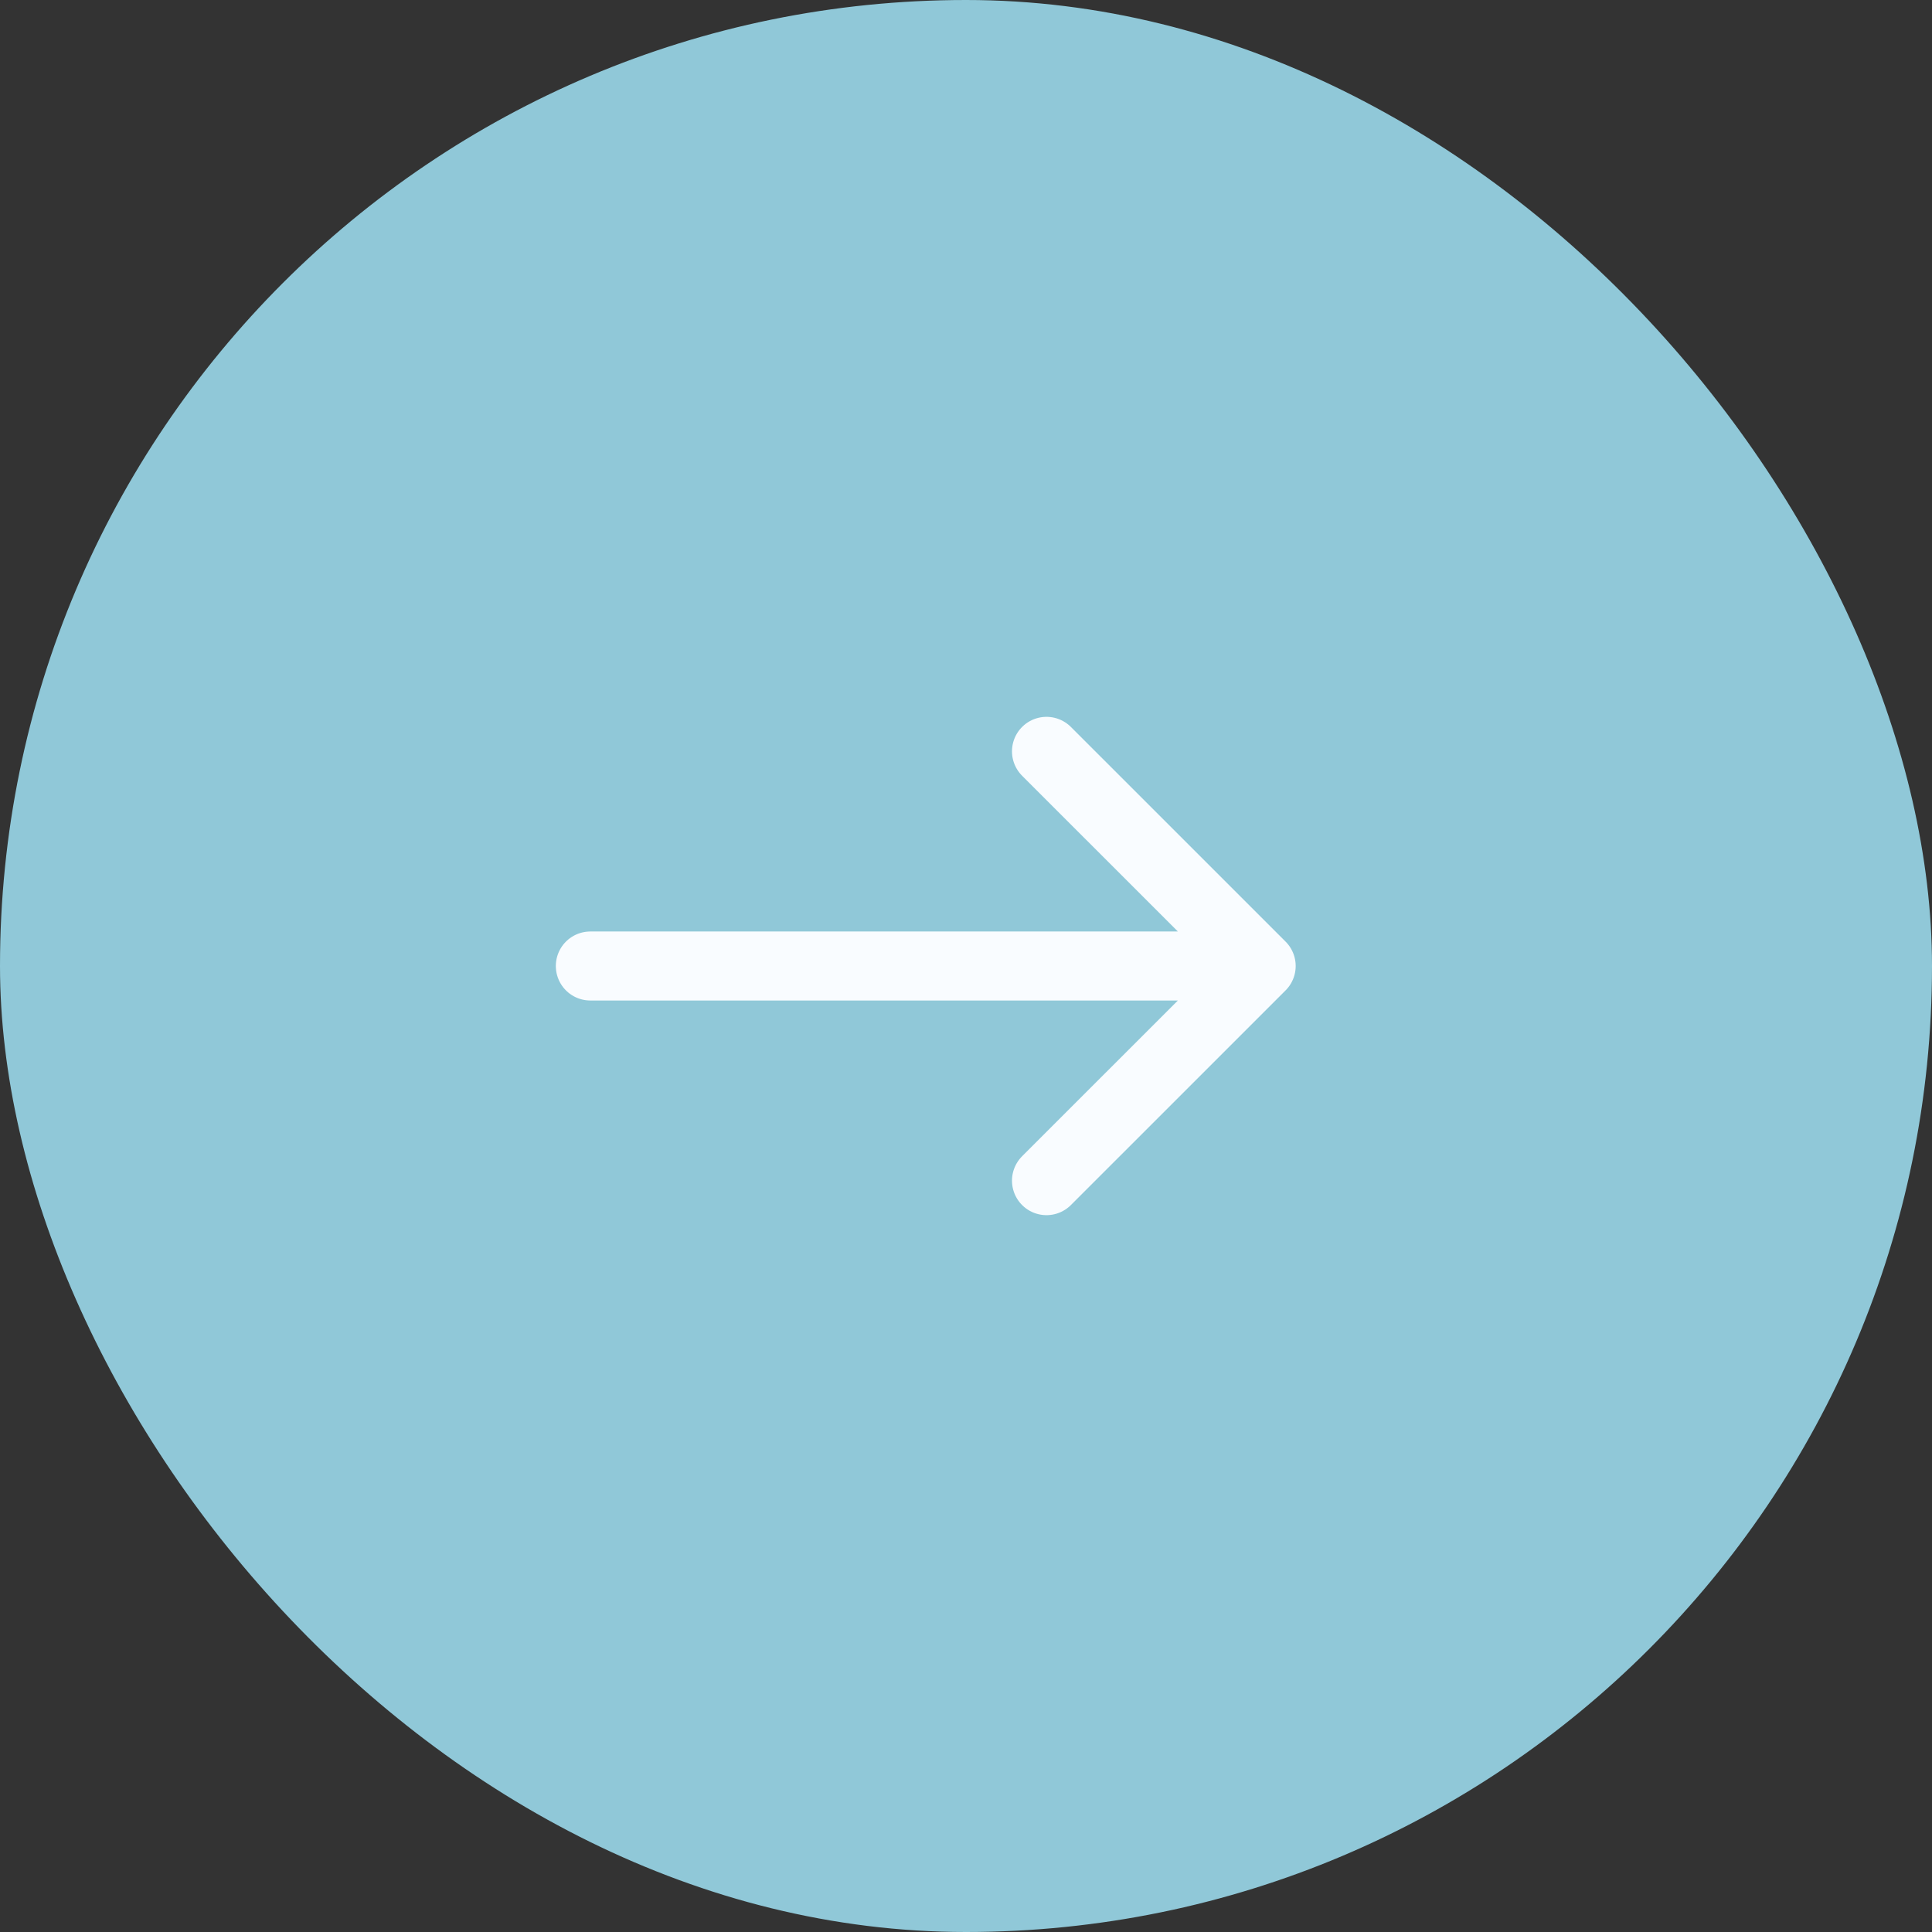
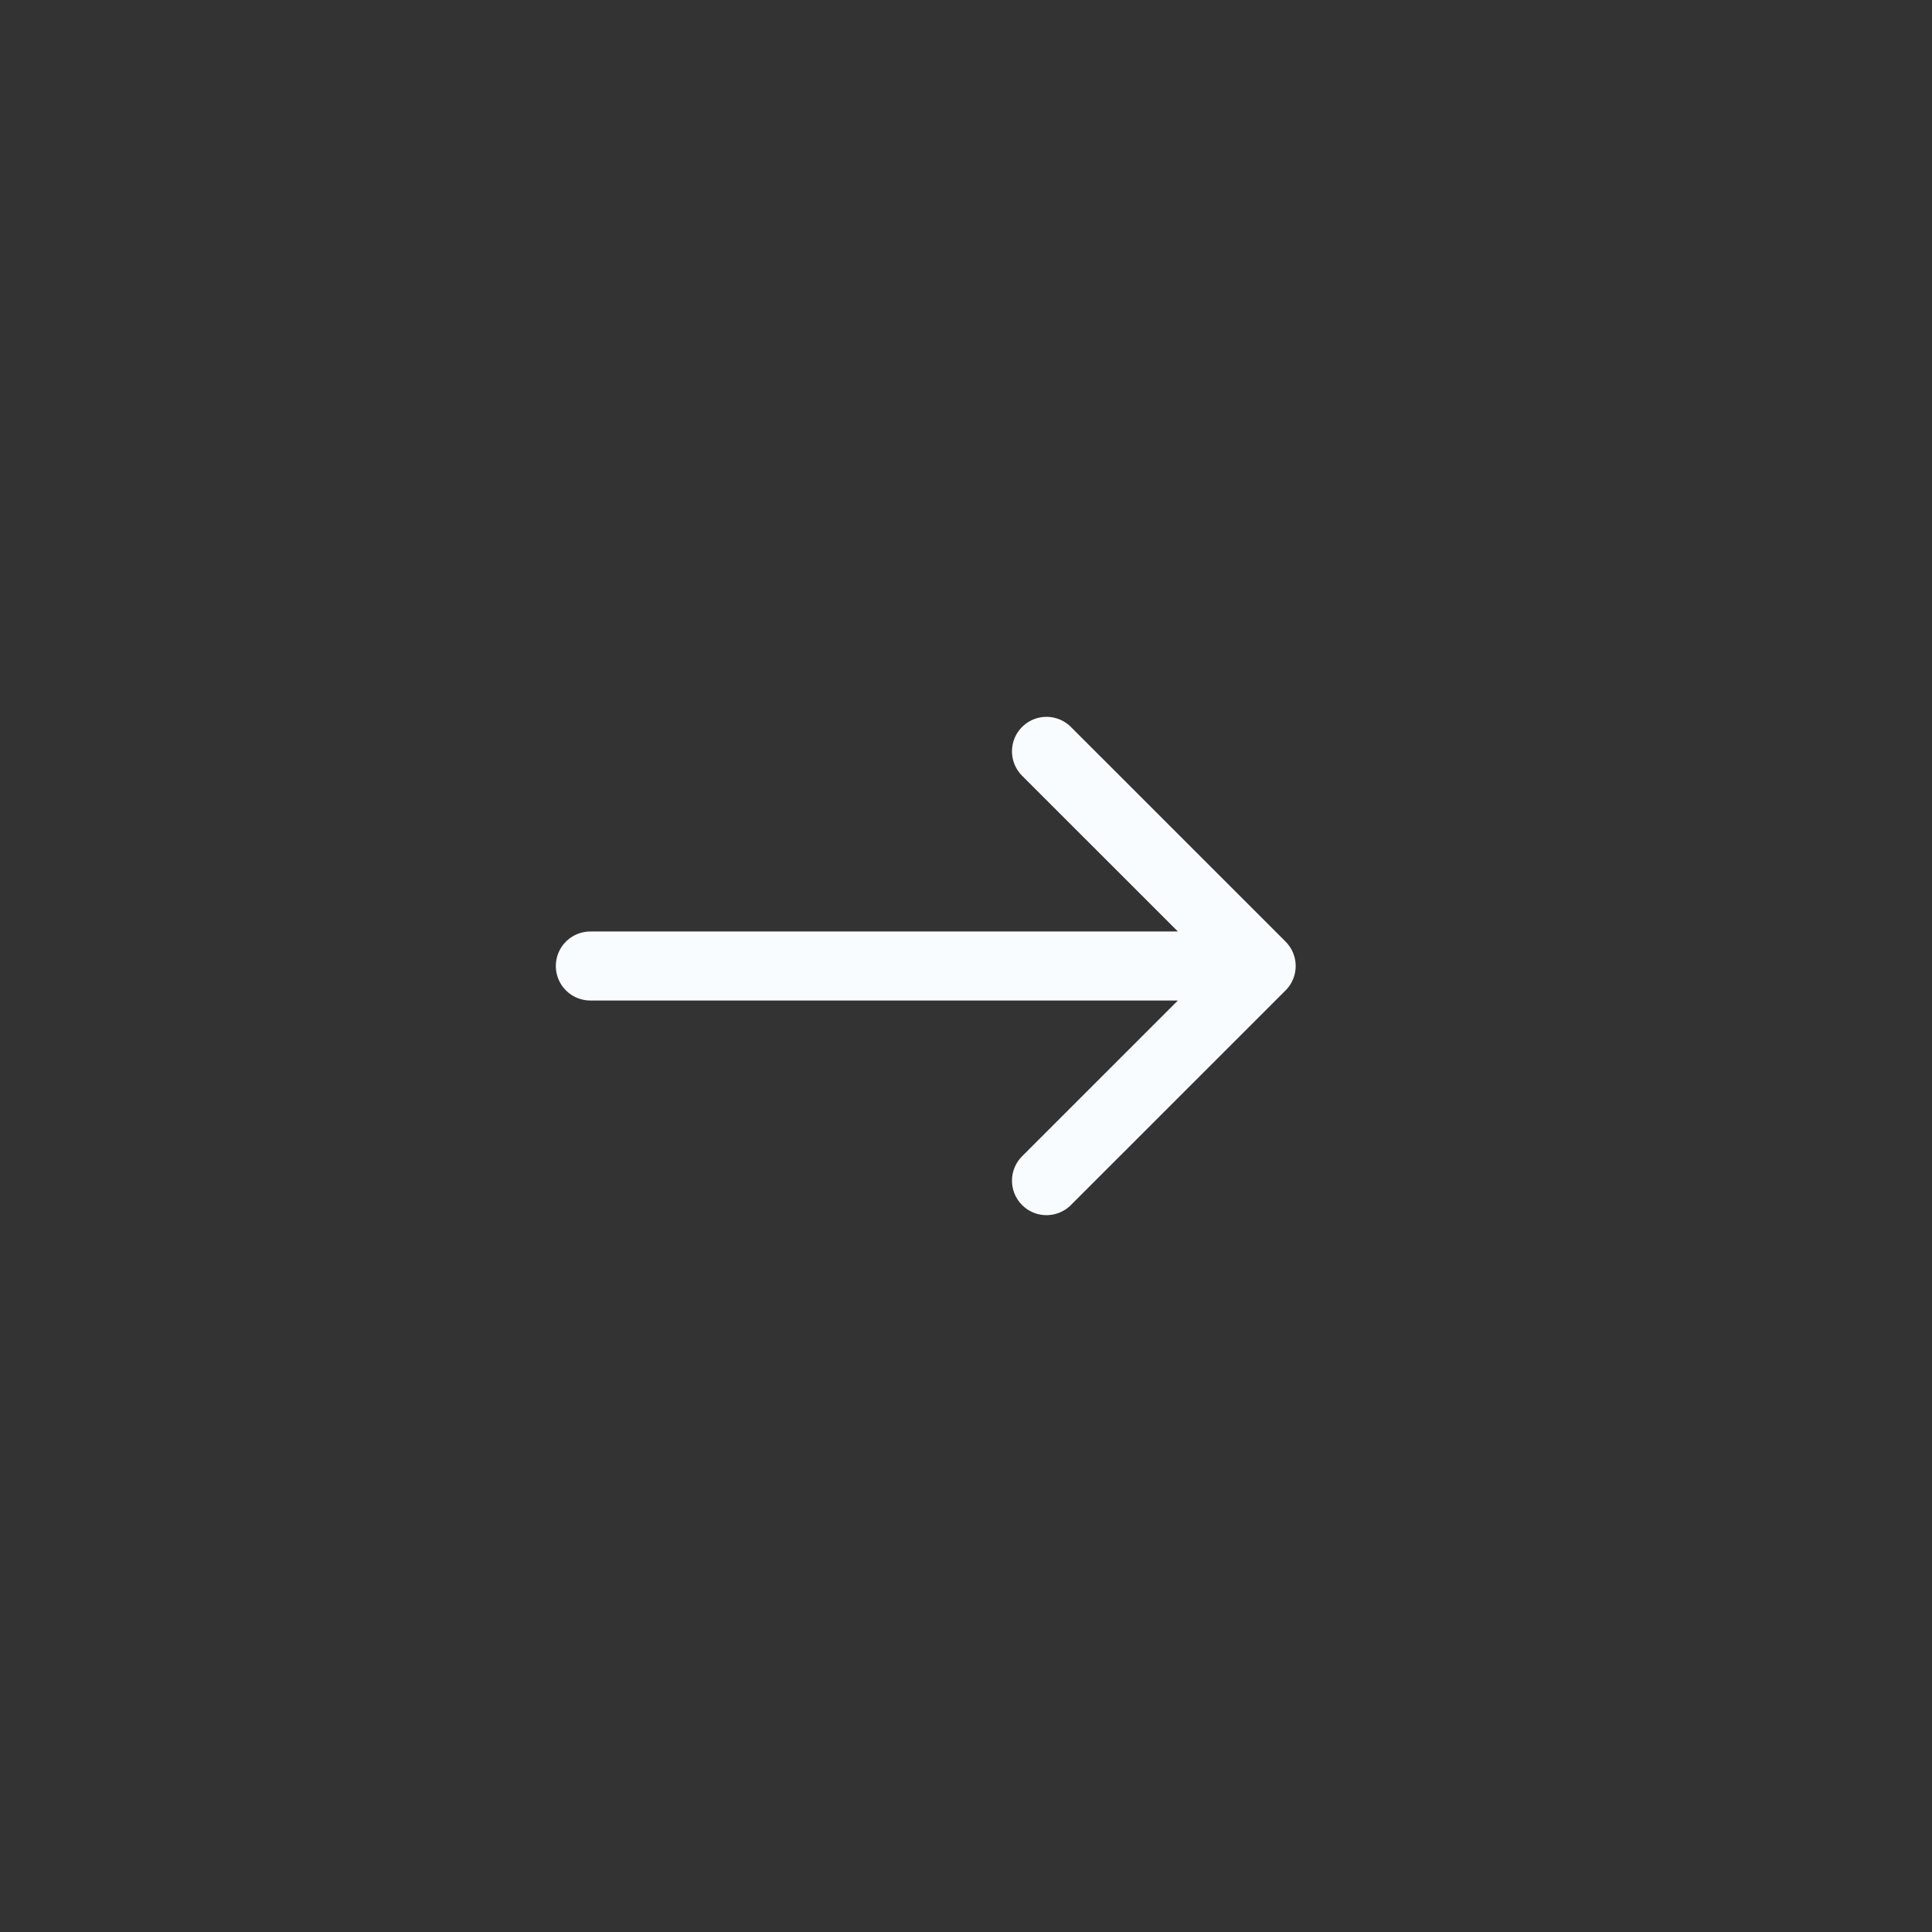
<svg xmlns="http://www.w3.org/2000/svg" width="56" height="56" viewBox="0 0 56 56" fill="none">
  <rect x="0" y="0" width="56" height="56" fill="#333333" stroke="none" />
-   <rect width="56" height="56" rx="28" fill="#90C8D8" />
  <path d="M36.556 28L30.333 21.778M36.556 28L30.333 34.222M36.556 28H17.111" stroke="#F9FCFF" stroke-width="2" stroke-linecap="round" stroke-linejoin="round" />
</svg>